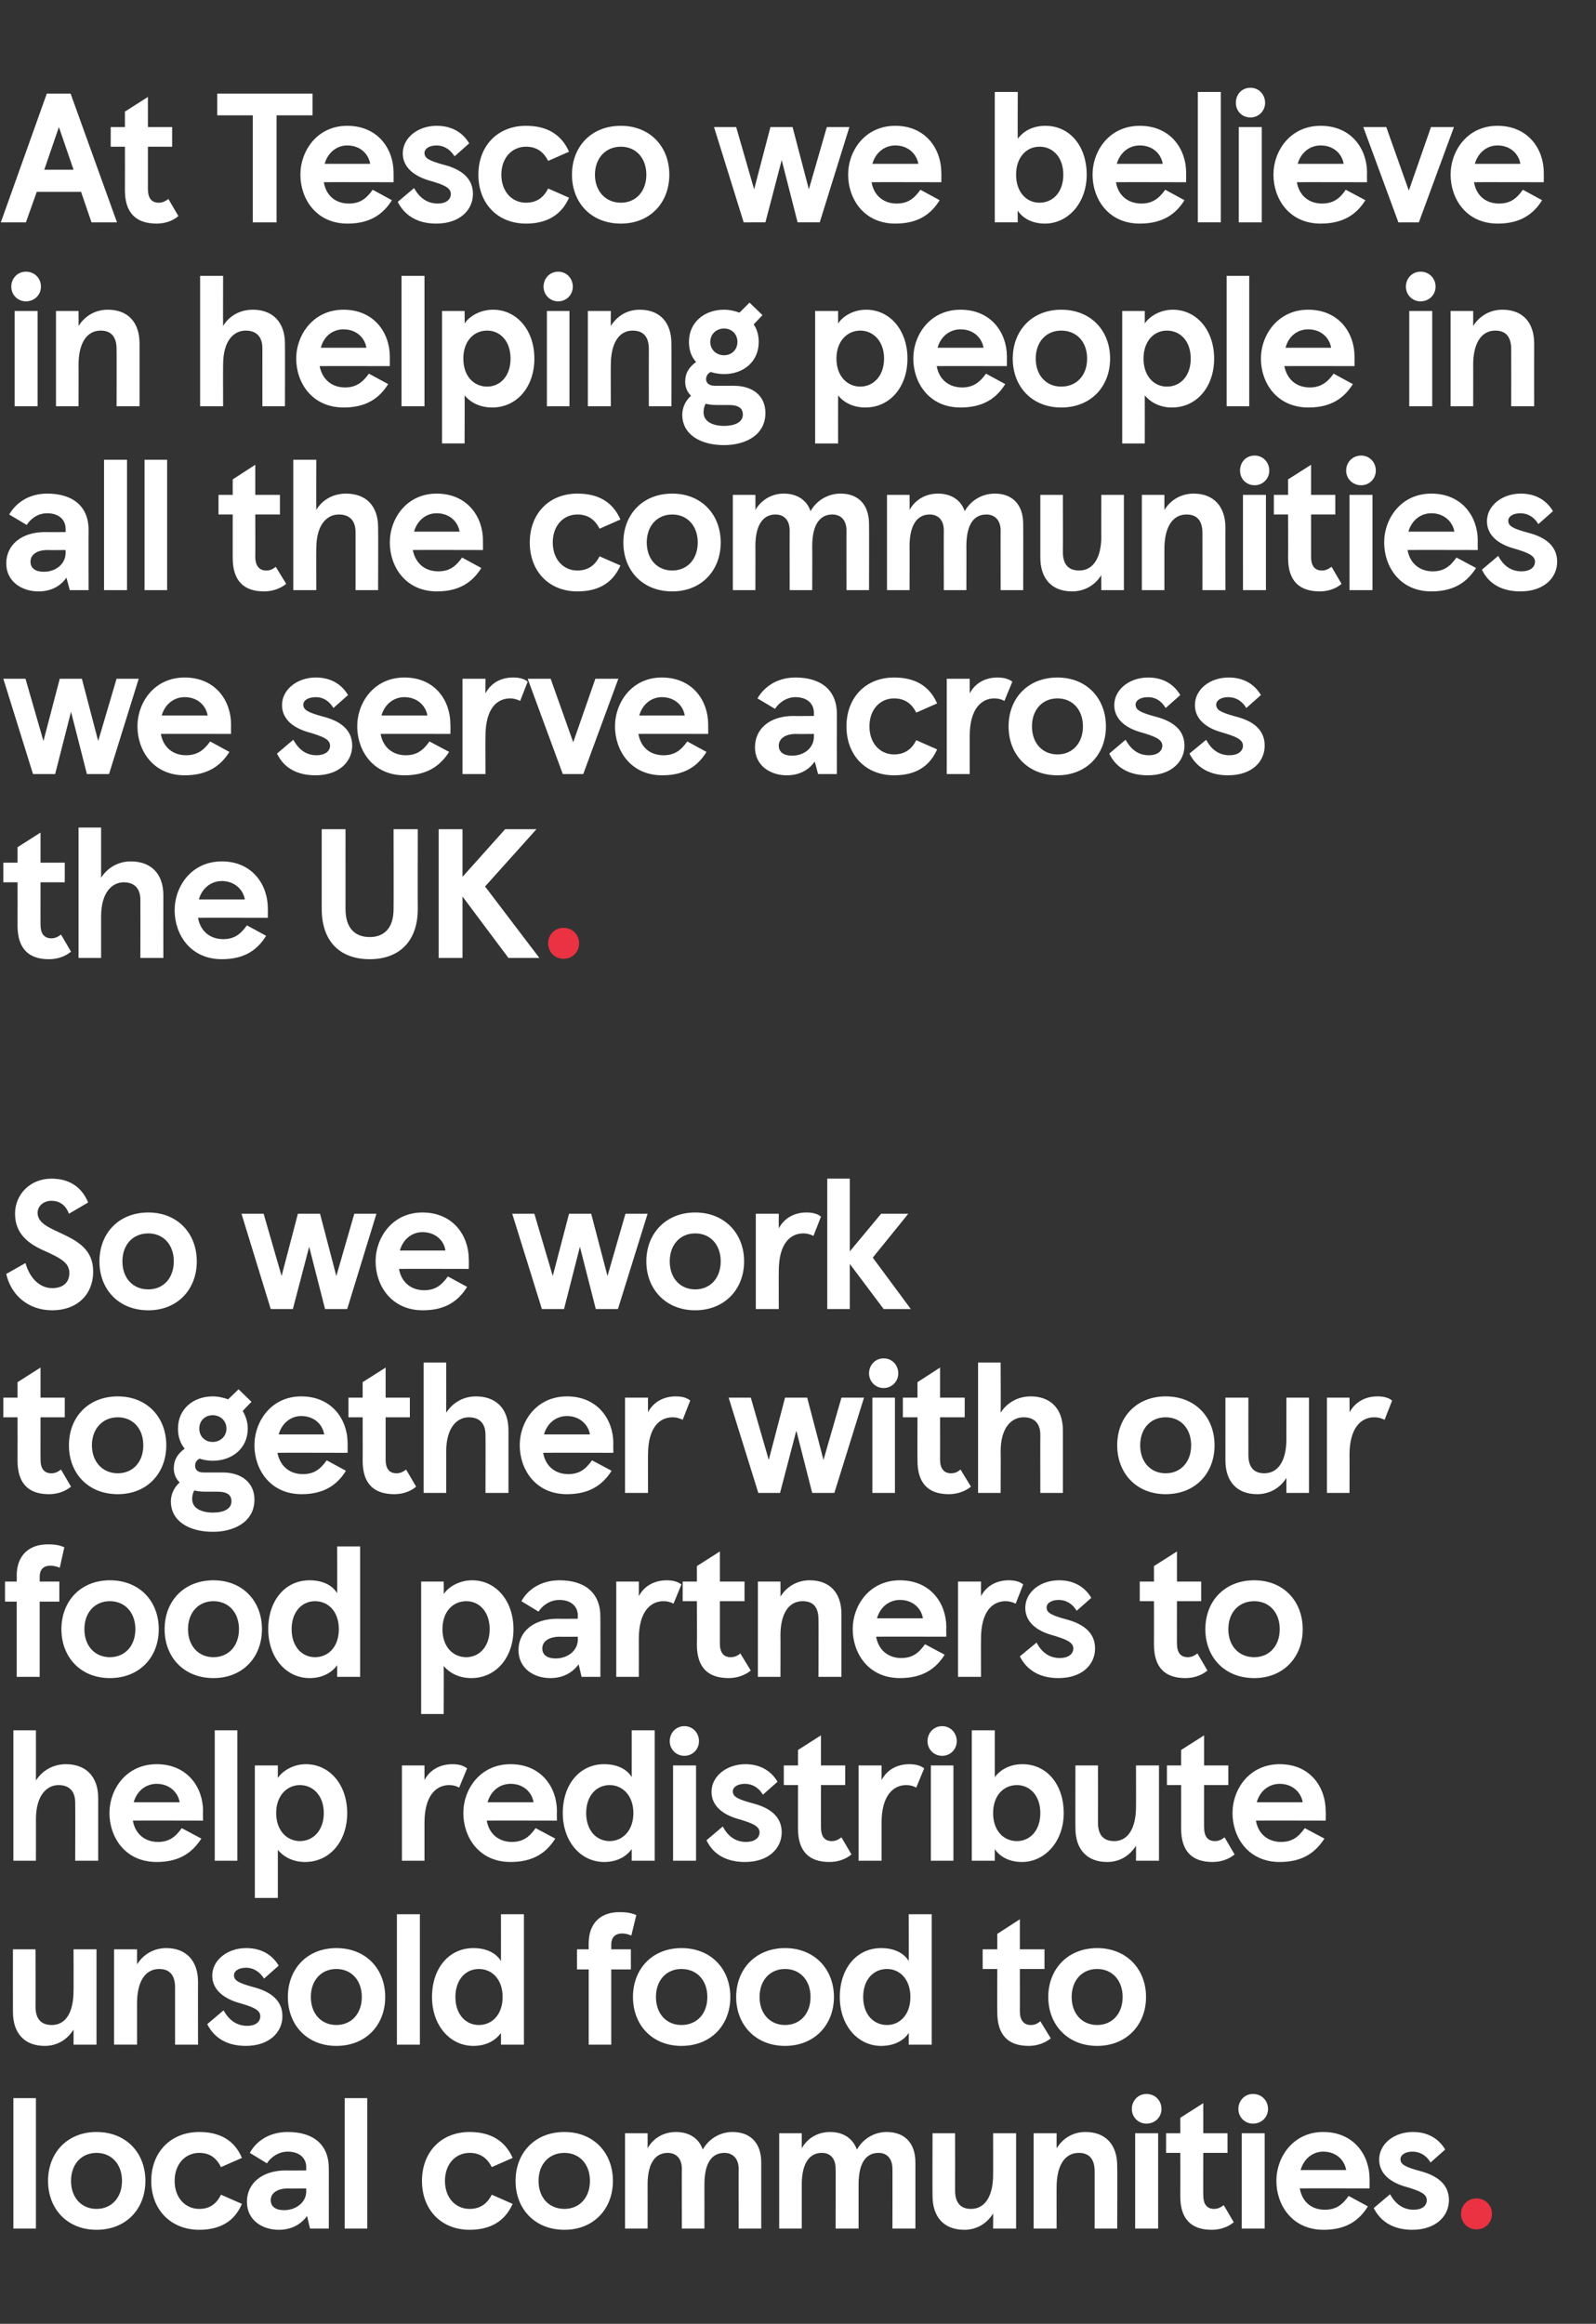
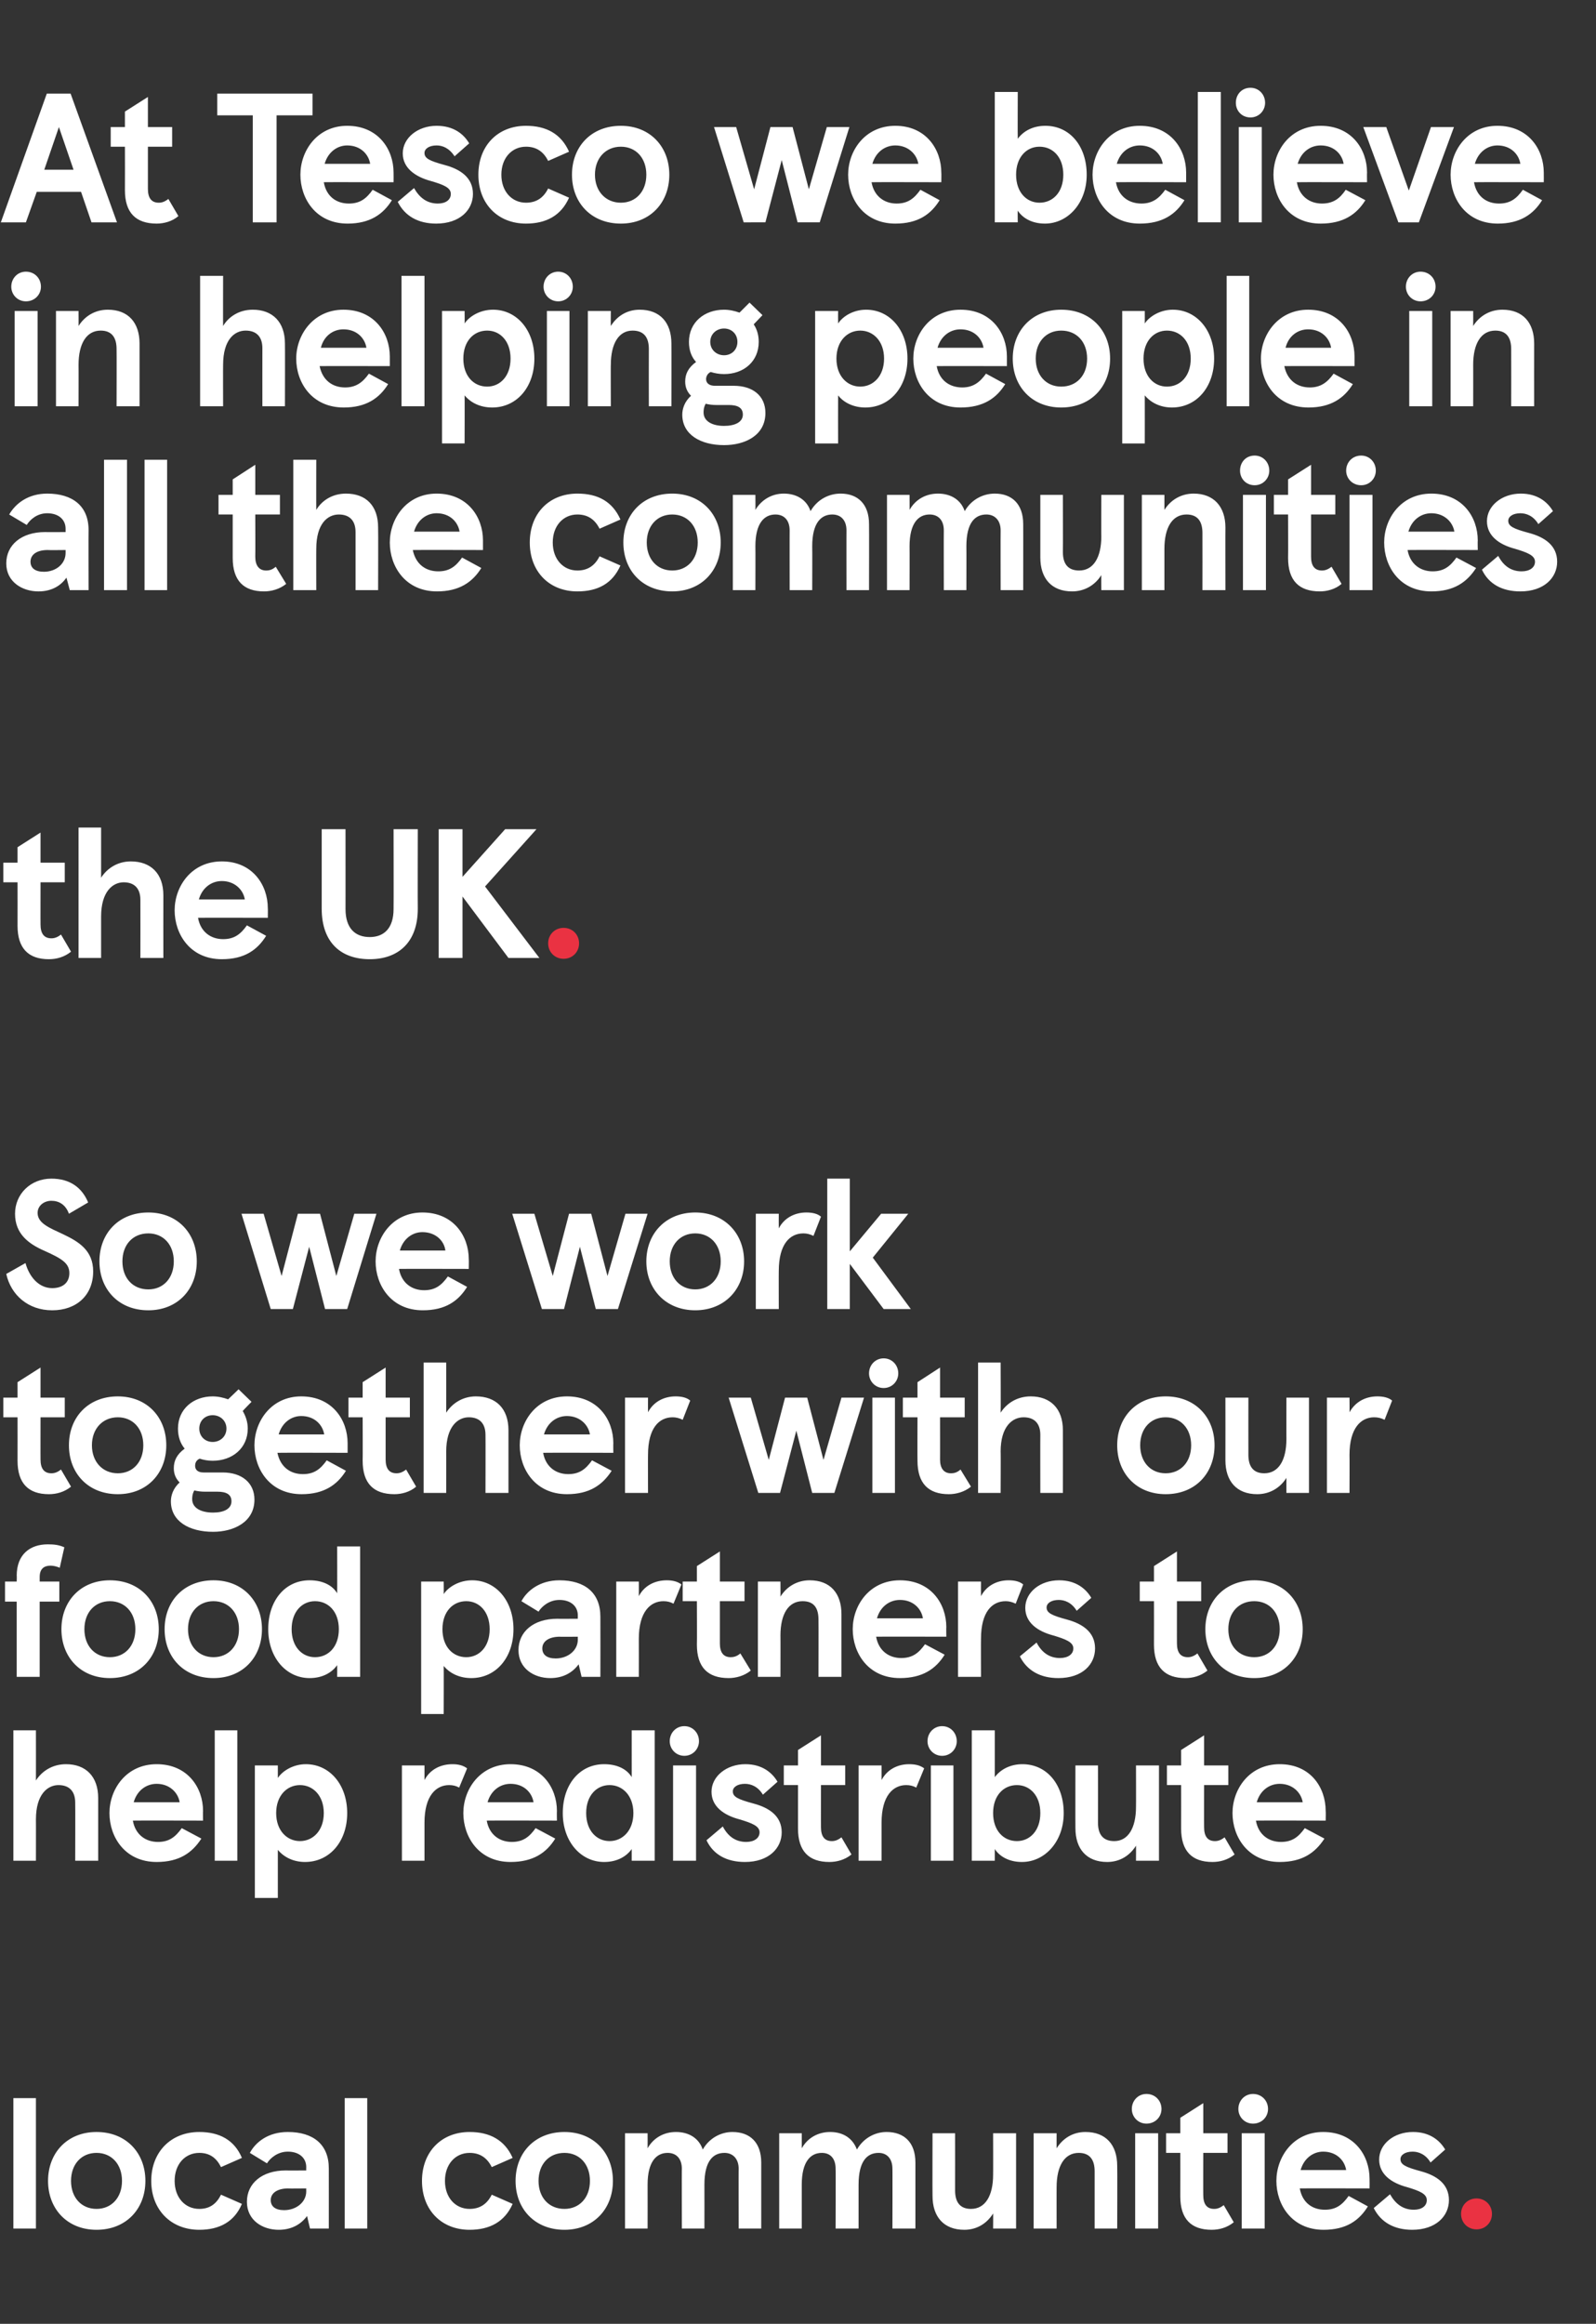
<svg xmlns="http://www.w3.org/2000/svg" version="1.1" width="382px" height="556px" viewBox="0 -22 382 556" style="top:-22px">
  <rect x="0" y="-22" width="382" height="556" fill="#333333" stroke="none" />
  <desc>At Tesco we believe in helping people in all the communities we serve across the UK. So we work together with our foo...</desc>
  <defs />
  <g id="Polygon232689">
-     <path d="m353.4 504c2.1 0 3.7 1.6 3.7 3.7c0 2.1-1.6 3.7-3.7 3.7c-2.1 0-3.7-1.6-3.7-3.7c0-2.1 1.6-3.7 3.7-3.7z" stroke="none" fill="#ea3242" />
+     <path d="m353.4 504c2.1 0 3.7 1.6 3.7 3.7c0 2.1-1.6 3.7-3.7 3.7c-2.1 0-3.7-1.6-3.7-3.7c0-2.1 1.6-3.7 3.7-3.7" stroke="none" fill="#ea3242" />
  </g>
  <g id="Polygon232688">
    <path d="m8.6 511.2H3.2V480h5.4v31.2zm14.5-23.1c7.1 0 11.7 5 11.7 11.7c0 6.7-4.6 11.7-11.7 11.7c-7 0-11.6-5-11.6-11.7c0-6.7 4.6-11.7 11.6-11.7zm0 18.4c3.6 0 6.1-2.7 6.1-6.7c0-4-2.5-6.7-6.1-6.7c-3.6 0-6.1 2.7-6.1 6.7c0 4 2.5 6.7 6.1 6.7zm13.1-6.7c0-6.9 4.7-11.7 11.5-11.7c4.8 0 8.4 1.9 10.2 6.2l-5 2.2c-1.1-2.2-2.7-3.4-5.2-3.4c-3.4 0-5.9 2.7-5.9 6.7c0 4 2.5 6.7 5.9 6.7c2.5 0 4.1-1.2 5.2-3.4l5 2.2c-1.8 4.3-5.4 6.2-10.2 6.2c-6.8 0-11.5-4.8-11.5-11.7zm22.9 5c0-4.4 3.6-7.5 9.3-7.5c-.02.04 4.9 0 4.9 0c0 0-.03-.76 0-.8c0-2.2-1.7-3.7-4.4-3.7c-2.4 0-4.2 1.5-5 2.8l-4.1-2.5c1.4-2.6 4.4-5 9.1-5c6.1 0 9.8 3 9.8 8.7c.02.01 0 14.4 0 14.4h-4.5s-.71-2.95-.7-3c-1.4 1.9-3.6 3.3-6.8 3.3c-3.9 0-7.6-2.3-7.6-6.7zm14.2-2.5c-.03-.04 0-.7 0-.7c0 0-4.34.05-4.3 0c-2.6 0-4.2 1.1-4.2 2.8c0 1.5 1.1 2.4 3.2 2.4c2.9 0 5.3-1.9 5.3-4.5zm14.6 8.9h-5.4V480h5.4v31.2zm13.1-11.4c0-6.9 4.6-11.7 11.4-11.7c4.8 0 8.4 1.9 10.3 6.2l-5 2.2c-1.1-2.2-2.8-3.4-5.3-3.4c-3.4 0-5.9 2.7-5.9 6.7c0 4 2.5 6.7 5.9 6.7c2.5 0 4.2-1.2 5.3-3.4l5 2.2c-1.9 4.3-5.5 6.2-10.3 6.2c-6.8 0-11.4-4.8-11.4-11.7zm34.1-11.7c7 0 11.6 5 11.6 11.7c0 6.7-4.6 11.7-11.6 11.7c-7.1 0-11.7-5-11.7-11.7c0-6.7 4.6-11.7 11.7-11.7zm0 18.4c3.6 0 6.1-2.7 6.1-6.7c0-4-2.5-6.7-6.1-6.7c-3.7 0-6.2 2.7-6.2 6.7c0 4 2.5 6.7 6.2 6.7zm14.5-18.1h5.4s.02 3.61 0 3.6c1.4-2.5 3.9-3.9 6.8-3.9c3.1 0 5.5 1.5 6.4 4.2c1.6-2.8 4.4-4.2 7.1-4.2c4.2 0 6.9 2.5 6.9 7.3v15.8h-5.4s-.04-14.35 0-14.3c0-2.4-1.4-3.8-3.4-3.8c-2.7 0-4.8 1.9-4.8 7.6c.02-.02 0 10.5 0 10.5h-5.4s-.04-14.35 0-14.3c0-2.4-1.3-3.8-3.4-3.8c-2.7 0-4.8 2.1-4.8 7.6c.02-.02 0 10.5 0 10.5h-5.4v-22.8zm36.9 0h5.4s.01 3.61 0 3.6c1.4-2.5 3.9-3.9 6.8-3.9c3.1 0 5.4 1.5 6.4 4.2c1.6-2.8 4.4-4.2 7.1-4.2c4.2 0 6.9 2.5 6.9 7.3v15.8h-5.5s.04-14.35 0-14.3c0-2.4-1.3-3.8-3.3-3.8c-2.7 0-4.8 1.9-4.8 7.6v10.5H200s.05-14.35 0-14.3c0-2.4-1.2-3.8-3.3-3.8c-2.7 0-4.8 2.1-4.8 7.6v10.5h-5.4v-22.8zm56.7 22.8h-5.5s.03-3.61 0-3.6c-1.5 2.4-3.9 3.9-6.9 3.9c-4.9 0-7.6-3.1-7.6-8.1c-.04.01 0-15 0-15h5.4s.02 13.69 0 13.7c0 2.8 1.2 4.4 3.8 4.4c3.4 0 5.3-3.1 5.3-8.2c.03.05 0-9.9 0-9.9h5.5v22.8zm4.2-22.8h5.5s-.02 3.61 0 3.6c1.5-2.4 3.9-3.9 6.9-3.9c4.9 0 7.6 3.1 7.6 8.1c.05-.01 0 15 0 15H262v-13.7c0-2.8-1.2-4.4-3.8-4.4c-3.4 0-5.3 3.1-5.3 8.2c-.02-.05 0 9.9 0 9.9h-5.5v-22.8zm27-9.4c2.1 0 3.6 1.6 3.6 3.6c0 1.9-1.5 3.5-3.6 3.5c-2 0-3.5-1.6-3.5-3.5c0-2 1.5-3.6 3.5-3.6zm2.8 32.2h-5.5v-22.8h5.5v22.8zm5.3-7.7c.02 0 0-10.4 0-10.4h-3.4v-4.7h3.4v-3.7l5.5-3.5v7.2h5.8v4.7H288s-.03 10.13 0 10.1c0 2.1.8 3.3 2.6 3.3c.7 0 1.4-.2 2.3-.9l2.4 4.1c-1.6 1.3-3.5 1.8-5.3 1.8c-4.9 0-7.5-2.6-7.5-8zm17.4-24.5c2.1 0 3.6 1.6 3.6 3.6c0 1.9-1.5 3.5-3.6 3.5c-2 0-3.5-1.6-3.5-3.5c0-2 1.5-3.6 3.5-3.6zm2.8 32.2h-5.5v-22.8h5.5v22.8zm25.1-9.6s-16.73-.04-16.7 0c.6 3.4 3 5.1 6 5.1c2.7 0 4.2-1.2 5.7-3.3l4.6 2.5c-2.1 3.4-5.2 5.6-10.6 5.6c-7.6 0-11.3-6-11.3-11.7c0-5.7 4-11.7 11.2-11.7c7.4 0 11.1 5.6 11.1 11.2c.03.02 0 2.3 0 2.3zm-5.6-4.4c-.4-2.4-2.4-4.4-5.5-4.4c-2.4 0-4.6 1.6-5.4 4.4h10.9zm6.6 9.1l3.9-3.3c1.3 2.3 3.1 3.7 5.7 3.7c1.9 0 3.1-.9 3.1-2.3c0-1.5-1.7-2.2-4.7-3.1c-3.8-1-6.7-3.1-6.7-6.6c0-3.7 3.5-6.6 8.1-6.6c4 0 6.4 2 7.7 4.2l-3.5 3.1c-1.2-2-2.9-2.6-4.3-2.6c-1.8 0-2.9.8-2.9 1.8c0 1.3 1.2 1.9 4.9 2.9c3.7 1 6.7 3 6.7 6.9c0 3.8-3.1 7.1-8.8 7.1c-4.3 0-7.5-1.8-9.2-5.2z" stroke="none" fill="#ffffff" />
  </g>
  <g id="Polygon232687">
-     <path d="m23.1 467.2h-5.5s.04-3.61 0-3.6c-1.5 2.4-3.9 3.9-6.9 3.9c-4.9 0-7.6-3.1-7.6-8.1c-.02.01 0-15 0-15h5.4s.04 13.69 0 13.7c0 2.8 1.2 4.4 3.9 4.4c3.4 0 5.2-3.1 5.2-8.2c.04.05 0-9.9 0-9.9h5.5v22.8zm4.2-22.8h5.5v3.6c1.5-2.4 4-3.9 7-3.9c4.8 0 7.6 3.1 7.6 8.1c-.03-.01 0 15 0 15h-5.5v-13.7c0-2.8-1.2-4.4-3.8-4.4c-3.4 0-5.3 3.1-5.3 8.2v9.9h-5.5v-22.8zm22.3 17.9l3.9-3.3c1.3 2.3 3.1 3.7 5.7 3.7c1.9 0 3.1-.9 3.1-2.3c0-1.5-1.7-2.2-4.8-3.1c-3.7-1-6.7-3.1-6.7-6.6c0-3.7 3.6-6.6 8.1-6.6c4.1 0 6.5 2 7.8 4.2l-3.5 3.1c-1.3-2-2.9-2.6-4.3-2.6c-1.8 0-2.9.8-2.9 1.8c0 1.3 1.2 1.9 4.9 2.9c3.7 1 6.7 3 6.7 6.9c0 3.8-3.1 7.1-8.8 7.1c-4.3 0-7.5-1.8-9.2-5.2zm30.9-18.2c7.1 0 11.7 5 11.7 11.7c0 6.7-4.6 11.7-11.7 11.7c-7 0-11.6-5-11.6-11.7c0-6.7 4.6-11.7 11.6-11.7zm0 18.4c3.6 0 6.1-2.7 6.1-6.7c0-4-2.5-6.7-6.1-6.7c-3.6 0-6.1 2.7-6.1 6.7c0 4 2.5 6.7 6.1 6.7zm20 4.7H95V436h5.5v31.2zm2.9-11.4c0-6.8 4-11.7 9.9-11.7c3 0 5.4 1.1 6.6 3.1c.02.02 0-11.2 0-11.2h5.5v31.2h-5.5s.02-2.78 0-2.8c-1.2 1.7-3.4 3.1-6.6 3.1c-5.6 0-9.9-4.9-9.9-11.7zm16.9 0c0-4.2-2.5-6.7-5.7-6.7c-3.1 0-5.6 2.5-5.6 6.7c0 4.2 2.5 6.7 5.6 6.7c3.2 0 5.7-2.5 5.7-6.7zm20.6-11.4s-.03-1.45 0-1.4c0-5.1 3.1-7.5 7.3-7.5c1.5 0 2.7.1 4.1.7l-1.2 4.9c-.7-.3-1.4-.5-2.2-.5c-1.4 0-2.6.7-2.6 2.7c.02 0 0 1.1 0 1.1h4.7v4.8h-4.7v18h-5.4v-18h-2.8v-4.8h2.8zm22.2-.3c7.1 0 11.7 5 11.7 11.7c0 6.7-4.6 11.7-11.7 11.7c-7 0-11.6-5-11.6-11.7c0-6.7 4.6-11.7 11.6-11.7zm0 18.4c3.7 0 6.2-2.7 6.2-6.7c0-4-2.5-6.7-6.2-6.7c-3.6 0-6.1 2.7-6.1 6.7c0 4 2.5 6.7 6.1 6.7zm24.8-18.4c7 0 11.7 5 11.7 11.7c0 6.7-4.7 11.7-11.7 11.7c-7 0-11.7-5-11.7-11.7c0-6.7 4.7-11.7 11.7-11.7zm0 18.4c3.6 0 6.1-2.7 6.1-6.7c0-4-2.5-6.7-6.1-6.7c-3.6 0-6.1 2.7-6.1 6.7c0 4 2.5 6.7 6.1 6.7zm13.1-6.7c0-6.8 4-11.7 9.9-11.7c3 0 5.4 1.1 6.6 3.1c.04.02 0-11.2 0-11.2h5.5v31.2h-5.5s.04-2.78 0-2.8c-1.1 1.7-3.3 3.1-6.6 3.1c-5.6 0-9.9-4.9-9.9-11.7zm16.9 0c0-4.2-2.5-6.7-5.6-6.7c-3.2 0-5.7 2.5-5.7 6.7c0 4.2 2.5 6.7 5.7 6.7c3.1 0 5.6-2.5 5.6-6.7zm20.8 3.7c-.04 0 0-10.4 0-10.4h-3.5v-4.7h3.5v-3.7l5.4-3.5v7.2h5.9v4.7h-5.9s.02 10.13 0 10.1c0 2.1.9 3.3 2.6 3.3c.8 0 1.5-.2 2.3-.9l2.5 4.1c-1.6 1.3-3.6 1.8-5.3 1.8c-4.9 0-7.5-2.6-7.5-8zm23.9-15.4c7 0 11.7 5 11.7 11.7c0 6.7-4.7 11.7-11.7 11.7c-7 0-11.7-5-11.7-11.7c0-6.7 4.7-11.7 11.7-11.7zm0 18.4c3.6 0 6.1-2.7 6.1-6.7c0-4-2.5-6.7-6.1-6.7c-3.6 0-6.1 2.7-6.1 6.7c0 4 2.5 6.7 6.1 6.7z" stroke="none" fill="#ffffff" />
-   </g>
+     </g>
  <g id="Polygon232686">
    <path d="m3.2 392h5.4s.02 12.01 0 12c1.4-2.2 3.9-3.9 7.2-3.9c4.7 0 7.7 2.9 7.7 8.1v15H18s.04-13.91 0-13.9c0-2.7-1.4-4.2-4-4.2c-2.6 0-5.4 2.2-5.4 8.2c.02-.05 0 9.9 0 9.9H3.2V392zm45.4 21.6s-16.81-.04-16.8 0c.6 3.4 3.1 5.1 6 5.1c2.7 0 4.2-1.2 5.7-3.3l4.7 2.5c-2.2 3.4-5.3 5.6-10.7 5.6c-7.6 0-11.3-6-11.3-11.7c0-5.7 4-11.7 11.3-11.7c7.4 0 11.1 5.6 11.1 11.2c-.04.02 0 2.3 0 2.3zm-5.6-4.4c-.4-2.4-2.5-4.4-5.5-4.4c-2.5 0-4.7 1.6-5.5 4.4h11zm13.8 14h-5.4V392h5.4v31.2zm4.2-22.8h5.5v3c1.1-1.7 3.7-3.3 6.7-3.3c5.7 0 9.9 4.9 9.9 11.7c0 6.8-4.2 11.7-10.1 11.7c-2.7 0-5-1.1-6.5-2.9v11.5H61v-31.7zm16.5 11.4c0-4.2-2.6-6.7-5.7-6.7c-3.1 0-5.7 2.5-5.7 6.7c0 4.2 2.6 6.7 5.7 6.7c3.1 0 5.7-2.5 5.7-6.7zm18.7-11.4h5.4v3.5c1.3-2.5 3.8-3.8 6.7-3.8c1.4 0 2.6.3 3.5 1l-1.9 4.6c-.7-.4-1.5-.6-2.4-.6c-3.1 0-5.9 2.5-5.9 9c.01-.01 0 9.1 0 9.1h-5.4v-22.8zm37.1 13.2s-16.8-.04-16.8 0c.6 3.4 3.1 5.1 6 5.1c2.7 0 4.2-1.2 5.7-3.3l4.7 2.5c-2.1 3.4-5.3 5.6-10.7 5.6c-7.6 0-11.3-6-11.3-11.7c0-5.7 4-11.7 11.3-11.7c7.4 0 11.1 5.6 11.1 11.2c-.04.02 0 2.3 0 2.3zm-5.6-4.4c-.4-2.4-2.4-4.4-5.5-4.4c-2.5 0-4.7 1.6-5.5 4.4h11zm7 2.6c0-6.8 4-11.7 9.9-11.7c3 0 5.4 1.1 6.6 3.1V392h5.5v31.2h-5.5v-2.8c-1.2 1.7-3.4 3.1-6.6 3.1c-5.6 0-9.9-4.9-9.9-11.7zm16.9 0c0-4.2-2.6-6.7-5.7-6.7c-3.1 0-5.6 2.5-5.6 6.7c0 4.2 2.5 6.7 5.6 6.7c3.1 0 5.7-2.5 5.7-6.7zm12.2-20.8c2 0 3.5 1.6 3.5 3.6c0 1.9-1.5 3.5-3.5 3.5c-2 0-3.5-1.6-3.5-3.5c0-2 1.5-3.6 3.5-3.6zm2.8 32.2h-5.5v-22.8h5.5v22.8zm2.5-4.9l3.9-3.3c1.2 2.3 3 3.7 5.6 3.7c1.9 0 3.2-.9 3.2-2.3c0-1.5-1.8-2.2-4.8-3.1c-3.8-1-6.7-3.1-6.7-6.6c0-3.7 3.6-6.6 8.1-6.6c4 0 6.4 2 7.7 4.2l-3.5 3.1c-1.2-2-2.9-2.6-4.3-2.6c-1.8 0-2.9.8-2.9 1.8c0 1.3 1.2 1.9 4.9 2.9c3.8 1 6.8 3 6.8 6.9c0 3.8-3.1 7.1-8.8 7.1c-4.4 0-7.6-1.8-9.2-5.2zm21.9-2.8v-10.4h-3.4v-4.7h3.4v-3.7l5.5-3.5v7.2h5.8v4.7h-5.8s-.03 10.13 0 10.1c0 2.1.8 3.3 2.6 3.3c.7 0 1.4-.2 2.3-.9l2.4 4.1c-1.6 1.3-3.5 1.8-5.3 1.8c-4.9 0-7.5-2.6-7.5-8zm14.5-15.1h5.5v3.5c1.3-2.5 3.8-3.8 6.6-3.8c1.5 0 2.7.3 3.6 1l-1.9 4.6c-.7-.4-1.5-.6-2.4-.6c-3.1 0-5.9 2.5-5.9 9v9.1h-5.5v-22.8zm20-9.4c2 0 3.5 1.6 3.5 3.6c0 1.9-1.5 3.5-3.5 3.5c-2 0-3.5-1.6-3.5-3.5c0-2 1.5-3.6 3.5-3.6zm2.7 32.2h-5.4v-22.8h5.4v22.8zm9.9-2.8v2.8h-5.5V392h5.5v11.2c1.4-1.9 3.8-3.1 6.6-3.1c5.9 0 9.9 4.9 9.9 11.7c0 6.8-4.5 11.7-10 11.7c-3.2 0-5.4-1.4-6.5-3.1zm10.9-8.6c0-4.2-2.5-6.7-5.6-6.7c-3.2 0-5.7 2.5-5.7 6.7c0 4.2 2.5 6.7 5.7 6.7c3.1 0 5.6-2.5 5.6-6.7zm28.4 11.4h-5.5s.03-3.61 0-3.6c-1.5 2.4-3.9 3.9-6.9 3.9c-4.9 0-7.6-3.1-7.6-8.1c-.03.01 0-15 0-15h5.4s.02 13.69 0 13.7c0 2.8 1.2 4.4 3.9 4.4c3.3 0 5.2-3.1 5.2-8.2c.03.05 0-9.9 0-9.9h5.5v22.8zm5.3-7.7c.02 0 0-10.4 0-10.4h-3.4v-4.7h3.4v-3.7l5.5-3.5v7.2h5.8v4.7h-5.8s-.02 10.13 0 10.1c0 2.1.8 3.3 2.6 3.3c.7 0 1.4-.2 2.3-.9l2.4 4.1c-1.6 1.3-3.5 1.8-5.3 1.8c-4.9 0-7.5-2.6-7.5-8zm34.6-1.9s-16.72-.04-16.7 0c.6 3.4 3.1 5.1 6 5.1c2.7 0 4.2-1.2 5.7-3.3l4.7 2.5c-2.2 3.4-5.3 5.6-10.7 5.6c-7.6 0-11.3-6-11.3-11.7c0-5.7 4-11.7 11.3-11.7c7.4 0 11 5.6 11 11.2c.05.02 0 2.3 0 2.3zm-5.5-4.4c-.4-2.4-2.5-4.4-5.5-4.4c-2.5 0-4.7 1.6-5.5 4.4h11z" stroke="none" fill="#ffffff" />
  </g>
  <g id="Polygon232685">
    <path d="m4 356.4s.05-1.45 0-1.4c0-5.1 3.2-7.5 7.4-7.5c1.5 0 2.6.1 4 .7l-1.1 4.9c-.7-.3-1.5-.5-2.2-.5c-1.5 0-2.6.7-2.6 2.7v1.1h4.7v4.8H9.5v18H4v-18H1.2v-4.8h2.8zm22.3-.3c7.1 0 11.7 5 11.7 11.7c0 6.7-4.6 11.7-11.7 11.7c-7 0-11.6-5-11.6-11.7c0-6.7 4.6-11.7 11.6-11.7zm0 18.4c3.6 0 6.1-2.7 6.1-6.7c0-4-2.5-6.7-6.1-6.7c-3.6 0-6.1 2.7-6.1 6.7c0 4 2.5 6.7 6.1 6.7zm24.8-18.4c7 0 11.6 5 11.6 11.7c0 6.7-4.6 11.7-11.6 11.7c-7.1 0-11.7-5-11.7-11.7c0-6.7 4.6-11.7 11.7-11.7zm0 18.4c3.6 0 6.1-2.7 6.1-6.7c0-4-2.5-6.7-6.1-6.7c-3.6 0-6.1 2.7-6.1 6.7c0 4 2.5 6.7 6.1 6.7zm13.1-6.7c0-6.8 4-11.7 9.9-11.7c3 0 5.4 1.1 6.6 3.1c.03.02 0-11.2 0-11.2h5.5v31.2h-5.5s.03-2.78 0-2.8c-1.2 1.7-3.4 3.1-6.6 3.1c-5.6 0-9.9-4.9-9.9-11.7zm16.9 0c0-4.2-2.5-6.7-5.7-6.7c-3.1 0-5.6 2.5-5.6 6.7c0 4.2 2.5 6.7 5.6 6.7c3.2 0 5.7-2.5 5.7-6.7zm19.7-11.4h5.4s.04 2.95 0 3c1.1-1.7 3.7-3.3 6.8-3.3c5.7 0 9.9 4.9 9.9 11.7c0 6.8-4.2 11.7-10.1 11.7c-2.8 0-5.1-1.1-6.6-2.9c.04 0 0 11.5 0 11.5h-5.4v-31.7zm16.4 11.4c0-4.2-2.5-6.7-5.6-6.7c-3.2 0-5.7 2.5-5.7 6.7c0 4.2 2.5 6.7 5.7 6.7c3.1 0 5.6-2.5 5.6-6.7zm6.9 5c0-4.4 3.6-7.5 9.3-7.5c-.01.04 4.9 0 4.9 0c0 0-.02-.76 0-.8c0-2.2-1.7-3.7-4.4-3.7c-2.4 0-4.2 1.5-5 2.8l-4.1-2.5c1.4-2.6 4.5-5 9.1-5c6.1 0 9.8 3 9.8 8.7c.03.01 0 14.4 0 14.4h-4.5s-.7-2.95-.7-3c-1.4 1.9-3.6 3.3-6.8 3.3c-3.9 0-7.6-2.3-7.6-6.7zm14.2-2.5c-.02-.04 0-.7 0-.7c0 0-4.34.05-4.3 0c-2.6 0-4.2 1.1-4.2 2.8c0 1.5 1.1 2.4 3.2 2.4c2.9 0 5.3-1.9 5.3-4.5zm9.2-13.9h5.4s.02 3.48 0 3.5c1.3-2.5 3.8-3.8 6.7-3.8c1.4 0 2.6.3 3.5 1l-1.9 4.6c-.7-.4-1.5-.6-2.4-.6c-3.1 0-5.9 2.5-5.9 9c.02-.01 0 9.1 0 9.1h-5.4v-22.8zm19.3 15.1c.05 0 0-10.4 0-10.4h-3.4v-4.7h3.4v-3.7l5.5-3.5v7.2h5.9v4.7h-5.9v10.1c0 2.1.8 3.3 2.6 3.3c.7 0 1.5-.2 2.3-.9l2.5 4.1c-1.6 1.3-3.6 1.8-5.3 1.8c-5 0-7.6-2.6-7.6-8zm14.6-15.1h5.4s.03 3.61 0 3.6c1.5-2.4 4-3.9 7-3.9c4.9 0 7.6 3.1 7.6 8.1v15h-5.5s.04-13.69 0-13.7c0-2.8-1.1-4.4-3.8-4.4c-3.4 0-5.3 3.1-5.3 8.2c.03-.05 0 9.9 0 9.9h-5.4v-22.8zm45.1 13.2s-16.81-.04-16.8 0c.6 3.4 3.1 5.1 6 5.1c2.7 0 4.2-1.2 5.7-3.3l4.7 2.5c-2.1 3.4-5.3 5.6-10.7 5.6c-7.6 0-11.3-6-11.3-11.7c0-5.7 4-11.7 11.3-11.7c7.4 0 11.1 5.6 11.1 11.2c-.04.02 0 2.3 0 2.3zm-5.6-4.4c-.4-2.4-2.4-4.4-5.5-4.4c-2.5 0-4.7 1.6-5.5 4.4h11zm8.4-8.8h5.5s-.03 3.48 0 3.5c1.3-2.5 3.8-3.8 6.6-3.8c1.5 0 2.7.3 3.5 1l-1.8 4.6c-.8-.4-1.6-.6-2.4-.6c-3.2 0-5.9 2.5-5.9 9c-.03-.01 0 9.1 0 9.1h-5.5v-22.8zm14.8 17.9l4-3.3c1.2 2.3 3 3.7 5.6 3.7c1.9 0 3.2-.9 3.2-2.3c0-1.5-1.8-2.2-4.8-3.1c-3.8-1-6.7-3.1-6.7-6.6c0-3.7 3.5-6.6 8.1-6.6c4 0 6.4 2 7.7 4.2l-3.5 3.1c-1.2-2-2.9-2.6-4.3-2.6c-1.8 0-2.9.8-2.9 1.8c0 1.3 1.2 1.9 4.9 2.9c3.7 1 6.7 3 6.7 6.9c0 3.8-3 7.1-8.8 7.1c-4.3 0-7.5-1.8-9.2-5.2zm32.1-2.8c.02 0 0-10.4 0-10.4h-3.4v-4.7h3.4v-3.7l5.5-3.5v7.2h5.8v4.7h-5.8s-.02 10.13 0 10.1c0 2.1.8 3.3 2.6 3.3c.7 0 1.4-.2 2.3-.9l2.4 4.1c-1.6 1.3-3.5 1.8-5.3 1.8c-4.9 0-7.5-2.6-7.5-8zm24-15.4c7 0 11.6 5 11.6 11.7c0 6.7-4.6 11.7-11.6 11.7c-7.1 0-11.7-5-11.7-11.7c0-6.7 4.6-11.7 11.7-11.7zm0 18.4c3.6 0 6.1-2.7 6.1-6.7c0-4-2.5-6.7-6.1-6.7c-3.7 0-6.2 2.7-6.2 6.7c0 4 2.5 6.7 6.2 6.7z" stroke="none" fill="#ffffff" />
  </g>
  <g id="Polygon232684">
    <path d="m4.2 327.5c.02 0 0-10.4 0-10.4H.8v-4.7h3.4v-3.7l5.5-3.5v7.2h5.8v4.7H9.7s-.02 10.13 0 10.1c0 2.1.8 3.3 2.6 3.3c.7 0 1.4-.2 2.3-.9l2.4 4.1c-1.6 1.3-3.5 1.8-5.3 1.8c-4.9 0-7.5-2.6-7.5-8zm24-15.4c7 0 11.6 5 11.6 11.7c0 6.7-4.6 11.7-11.6 11.7c-7.1 0-11.7-5-11.7-11.7c0-6.7 4.6-11.7 11.7-11.7zm0 18.4c3.6 0 6.1-2.7 6.1-6.7c0-4-2.5-6.7-6.1-6.7c-3.6 0-6.2 2.7-6.2 6.7c0 4 2.6 6.7 6.2 6.7zm32.7 6.3c0 5.4-5 7.7-9.9 7.7c-5.7 0-10.1-2.5-10.1-7.3c0-1.3.5-3.1 2.1-4.5c-.9-.9-1.4-2-1.4-3.4c0-1.8.7-3.3 2.6-4.7c-1-1.2-1.6-2.8-1.6-4.8c0-4.7 3.7-7.7 8.3-7.7c1.3 0 2.6.3 3.7.7c.03 0 2.5-2.4 2.5-2.4l3.1 3s-2.14 2.17-2.1 2.2c.7 1.2 1.2 2.6 1.2 4.2c0 4.7-3.7 7.7-8.4 7.7c-1.1 0-2.2-.2-3.1-.5c-1 .4-1.1 1.3-1.1 1.7c0 1 .7 1.6 2 1.6h4.6c4.6 0 7.6 2.5 7.6 6.5zm-13.2-17c0 1.9 1.4 3.2 3.2 3.2c1.8 0 3.3-1.3 3.3-3.2c0-1.9-1.5-3.2-3.3-3.2c-1.8 0-3.2 1.3-3.2 3.2zm7.7 17.4c0-1.7-1.3-2.3-3.4-2.3h-3c-.8 0-1.7-.1-2.5-.3c-.5.9-.5 1.7-.5 2.1c0 2.1 2.1 3.2 5 3.2c2.6 0 4.4-.9 4.4-2.7zm27.8-11.6s-16.76-.04-16.8 0c.7 3.4 3.1 5.1 6.1 5.1c2.7 0 4.2-1.2 5.7-3.3l4.6 2.5c-2.1 3.4-5.3 5.6-10.6 5.6c-7.6 0-11.3-6-11.3-11.7c0-5.7 4-11.7 11.2-11.7c7.4 0 11.1 5.6 11.1 11.2v2.3zm-5.6-4.4c-.4-2.4-2.4-4.4-5.5-4.4c-2.4 0-4.6 1.6-5.4 4.4h10.9zm9.2 6.3c.04 0 0-10.4 0-10.4h-3.4v-4.7h3.4v-3.7l5.5-3.5v7.2h5.8v4.7h-5.8v10.1c0 2.1.8 3.3 2.6 3.3c.7 0 1.4-.2 2.3-.9l2.4 4.1c-1.5 1.3-3.5 1.8-5.2 1.8c-5 0-7.6-2.6-7.6-8zm14.6-23.5h5.4s.02 12.01 0 12c1.4-2.2 3.9-3.9 7.1-3.9c4.8 0 7.8 2.9 7.8 8.1v15h-5.5s.04-13.91 0-13.9c0-2.7-1.4-4.2-4-4.2c-2.6 0-5.4 2.2-5.4 8.2c.02-.05 0 9.9 0 9.9h-5.4V304zm45.4 21.6s-16.81-.04-16.8 0c.6 3.4 3.1 5.1 6 5.1c2.7 0 4.2-1.2 5.7-3.3l4.7 2.5c-2.2 3.4-5.3 5.6-10.7 5.6c-7.6 0-11.3-6-11.3-11.7c0-5.7 4-11.7 11.3-11.7c7.4 0 11.1 5.6 11.1 11.2c-.04.02 0 2.3 0 2.3zm-5.6-4.4c-.4-2.4-2.5-4.4-5.5-4.4c-2.5 0-4.7 1.6-5.5 4.4h11zm8.4-8.8h5.5s-.03 3.48 0 3.5c1.3-2.5 3.8-3.8 6.6-3.8c1.5 0 2.7.3 3.5 1l-1.8 4.6c-.8-.4-1.6-.6-2.4-.6c-3.2 0-5.9 2.5-5.9 9c-.03-.01 0 9.1 0 9.1h-5.5v-22.8zm50.1 22.8h-5.3l-3.8-14.9l-3.9 14.9h-5.2l-7.1-22.8h5.3l4.3 14.9l3.9-14.9h5.3l3.9 14.9l4.3-14.9h5.4l-7.1 22.8zm11.8-32.2c2 0 3.5 1.6 3.5 3.6c0 1.9-1.5 3.5-3.5 3.5c-2 0-3.5-1.6-3.5-3.5c0-2 1.5-3.6 3.5-3.6zm2.7 32.2h-5.4v-22.8h5.4v22.8zm5.4-7.7c-.04 0 0-10.4 0-10.4h-3.5v-4.7h3.5v-3.7l5.4-3.5v7.2h5.9v4.7H225s.02 10.13 0 10.1c0 2.1.9 3.3 2.6 3.3c.8 0 1.5-.2 2.3-.9l2.5 4.1c-1.6 1.3-3.6 1.8-5.3 1.8c-4.9 0-7.5-2.6-7.5-8zm14.5-23.5h5.4s.05 12.01 0 12c1.4-2.2 3.9-3.9 7.2-3.9c4.7 0 7.7 2.9 7.7 8.1c.02-.01 0 15 0 15H249s-.03-13.91 0-13.9c0-2.7-1.4-4.2-4-4.2c-2.7 0-5.5 2.2-5.5 8.2c.05-.05 0 9.9 0 9.9h-5.4V304zm44.9 8.1c7.1 0 11.7 5 11.7 11.7c0 6.7-4.6 11.7-11.7 11.7c-7 0-11.6-5-11.6-11.7c0-6.7 4.6-11.7 11.6-11.7zm0 18.4c3.6 0 6.1-2.7 6.1-6.7c0-4-2.5-6.7-6.1-6.7c-3.6 0-6.1 2.7-6.1 6.7c0 4 2.5 6.7 6.1 6.7zm34.3 4.7h-5.4s-.02-3.61 0-3.6c-1.5 2.4-4 3.9-7 3.9c-4.9 0-7.6-3.1-7.6-8.1c.02.01 0-15 0-15h5.5s-.02 13.69 0 13.7c0 2.8 1.2 4.4 3.8 4.4c3.4 0 5.3-3.1 5.3-8.2c-.02.05 0-9.9 0-9.9h5.4v22.8zm4.3-22.8h5.4s.04 3.48 0 3.5c1.4-2.5 3.8-3.8 6.7-3.8c1.4 0 2.7.3 3.5 1l-1.8 4.6c-.8-.4-1.6-.6-2.5-.6c-3.1 0-5.9 2.5-5.9 9c.04-.01 0 9.1 0 9.1h-5.4v-22.8z" stroke="none" fill="#ffffff" />
  </g>
  <g id="Polygon232683">
    <path d="m1.5 282.8l4.6-2.6c.9 3.3 3.2 6 6.4 6c2.5 0 4.1-1.3 4.1-3.6c0-2.4-1.9-3.5-5.9-5.3c-3.9-1.7-7.1-4.1-7.1-8.9c0-4.7 3.7-8.4 8.7-8.4c4.4 0 7.3 2.1 8.8 5.7l-4.6 2.7c-.8-2.2-2.4-3.1-4.2-3.1c-1.8 0-3.3 1.2-3.3 2.9c0 2.5 2.9 3.6 6.1 5.1c3.8 1.8 7.2 3.9 7.2 8.9c0 5.7-4 9.3-9.8 9.3c-5.8 0-9.9-3.7-11-8.7zm34-14.7c7 0 11.6 5 11.6 11.7c0 6.7-4.6 11.7-11.6 11.7c-7.1 0-11.7-5-11.7-11.7c0-6.7 4.6-11.7 11.7-11.7zm0 18.4c3.6 0 6.1-2.7 6.1-6.7c0-4-2.5-6.7-6.1-6.7c-3.7 0-6.2 2.7-6.2 6.7c0 4 2.5 6.7 6.2 6.7zm47.6 4.7h-5.3L74 276.3l-3.9 14.9h-5.3l-7-22.8h5.3l4.3 14.9l3.9-14.9h5.3l3.9 14.9l4.3-14.9h5.3l-7 22.8zm29.1-9.6s-16.73-.04-16.7 0c.6 3.4 3.1 5.1 6 5.1c2.7 0 4.2-1.2 5.7-3.3l4.6 2.5c-2.1 3.4-5.2 5.6-10.6 5.6c-7.6 0-11.3-6-11.3-11.7c0-5.7 4-11.7 11.2-11.7c7.4 0 11.1 5.6 11.1 11.2c.04.02 0 2.3 0 2.3zm-5.6-4.4c-.3-2.4-2.4-4.4-5.5-4.4c-2.4 0-4.6 1.6-5.4 4.4h10.9zm41.3 14h-5.3l-3.8-14.9l-3.8 14.9h-5.3l-7.1-22.8h5.3l4.4 14.9l3.9-14.9h5.3l3.9 14.9l4.3-14.9h5.3l-7.1 22.8zm18.5-23.1c7 0 11.7 5 11.7 11.7c0 6.7-4.7 11.7-11.7 11.7c-7 0-11.7-5-11.7-11.7c0-6.7 4.7-11.7 11.7-11.7zm0 18.4c3.6 0 6.1-2.7 6.1-6.7c0-4-2.5-6.7-6.1-6.7c-3.6 0-6.1 2.7-6.1 6.7c0 4 2.5 6.7 6.1 6.7zm14.5-18.1h5.5s-.03 3.48 0 3.5c1.3-2.5 3.8-3.8 6.6-3.8c1.5 0 2.7.3 3.5 1l-1.8 4.6c-.8-.4-1.6-.6-2.4-.6c-3.2 0-5.9 2.5-5.9 9c-.03-.01 0 9.1 0 9.1h-5.5v-22.8zm22.5 9l7.5-9h6.5l-8.5 10.5l9.1 12.3h-6.5l-8.1-10.8v10.8H198V260h5.4v17.4z" stroke="none" fill="#ffffff" />
  </g>
  <g id="Polygon232682">
    <path d="m134.9 200c2.1 0 3.7 1.6 3.7 3.7c0 2.1-1.6 3.7-3.7 3.7c-2.1 0-3.7-1.6-3.7-3.7c0-2.1 1.6-3.7 3.7-3.7z" stroke="none" fill="#ea3242" />
  </g>
  <g id="Polygon232681">
    <path d="m4.2 199.5c.02 0 0-10.4 0-10.4H.8v-4.7h3.4v-3.7l5.5-3.5v7.2h5.8v4.7H9.7s-.02 10.13 0 10.1c0 2.1.8 3.3 2.6 3.3c.7 0 1.4-.2 2.3-.9l2.4 4.1c-1.6 1.3-3.5 1.8-5.3 1.8c-4.9 0-7.5-2.6-7.5-8zM18.8 176h5.4v12c1.4-2.2 3.9-3.9 7.1-3.9c4.8 0 7.8 2.9 7.8 8.1c-.02-.01 0 15 0 15h-5.5s.02-13.91 0-13.9c0-2.7-1.4-4.2-4-4.2c-2.6 0-5.4 2.2-5.4 8.2v9.9h-5.4V176zm45.3 21.6s-16.72-.04-16.7 0c.6 3.4 3.1 5.1 6 5.1c2.7 0 4.2-1.2 5.7-3.3l4.6 2.5c-2.1 3.4-5.2 5.6-10.6 5.6c-7.6 0-11.3-6-11.3-11.7c0-5.7 4-11.7 11.3-11.7c7.3 0 11 5.6 11 11.2c.04.02 0 2.3 0 2.3zm-5.5-4.4c-.4-2.4-2.5-4.4-5.5-4.4c-2.5 0-4.7 1.6-5.5 4.4h11zm18.4 2.2v-19h5.7s.01 19.14 0 19.1c0 4.6 2.3 6.7 5.8 6.7c3.4 0 5.7-2.1 5.7-6.7c.04.04 0-19.1 0-19.1h5.8s-.04 18.96 0 19c0 8.2-4.8 12.1-11.5 12.1c-6.8 0-11.5-3.9-11.5-12.1zm28-19h5.7v11.4l10.2-11.4h7.5l-12.3 13.7l13 17.1h-7.4l-11-14.7v14.7H105v-30.8z" stroke="none" fill="#ffffff" />
  </g>
  <g id="Polygon232680">
-     <path d="m26.1 163.2h-5.3L17 148.3l-3.8 14.9H7.9L.8 140.4h5.3l4.3 14.9l3.9-14.9h5.3l3.9 14.9l4.4-14.9h5.3l-7.1 22.8zm29.2-9.6s-16.8-.04-16.8 0c.6 3.4 3.1 5.1 6 5.1c2.7 0 4.3-1.2 5.8-3.3l4.6 2.5c-2.1 3.4-5.3 5.6-10.7 5.6c-7.6 0-11.3-6-11.3-11.7c0-5.7 4-11.7 11.3-11.7c7.4 0 11.1 5.6 11.1 11.2c-.03.02 0 2.3 0 2.3zm-5.6-4.4c-.4-2.4-2.4-4.4-5.5-4.4c-2.5 0-4.7 1.6-5.5 4.4h11zm16.6 9.1l3.9-3.3c1.3 2.3 3 3.7 5.6 3.7c1.9 0 3.2-.9 3.2-2.3c0-1.5-1.8-2.2-4.8-3.1c-3.8-1-6.7-3.1-6.7-6.6c0-3.7 3.6-6.6 8.1-6.6c4 0 6.4 2 7.7 4.2l-3.5 3.1c-1.2-2-2.8-2.6-4.2-2.6c-1.9 0-3 .8-3 1.8c0 1.3 1.2 1.9 4.9 2.9c3.8 1 6.8 3 6.8 6.9c0 3.8-3.1 7.1-8.8 7.1c-4.4 0-7.6-1.8-9.2-5.2zm41.5-4.7s-16.72-.04-16.7 0c.6 3.4 3.1 5.1 6 5.1c2.7 0 4.2-1.2 5.7-3.3l4.7 2.5c-2.2 3.4-5.3 5.6-10.7 5.6c-7.6 0-11.3-6-11.3-11.7c0-5.7 4-11.7 11.3-11.7c7.4 0 11 5.6 11 11.2c.05.02 0 2.3 0 2.3zm-5.5-4.4c-.4-2.4-2.5-4.4-5.5-4.4c-2.5 0-4.7 1.6-5.5 4.4h11zm8.4-8.8h5.5s-.04 3.48 0 3.5c1.3-2.5 3.7-3.8 6.6-3.8c1.5 0 2.7.3 3.5 1l-1.8 4.6c-.8-.4-1.6-.6-2.4-.6c-3.2 0-5.9 2.5-5.9 9c-.04-.01 0 9.1 0 9.1h-5.5v-22.8zm15.6 0h5.5l5.4 15.2l5.3-15.2h5.5l-8.4 22.8h-4.9l-8.4-22.8zm43.2 13.2s-16.74-.04-16.7 0c.6 3.4 3 5.1 6 5.1c2.7 0 4.2-1.2 5.7-3.3l4.6 2.5c-2.1 3.4-5.2 5.6-10.6 5.6c-7.6 0-11.3-6-11.3-11.7c0-5.7 4-11.7 11.2-11.7c7.4 0 11.1 5.6 11.1 11.2c.03.02 0 2.3 0 2.3zm-5.6-4.4c-.4-2.4-2.4-4.4-5.5-4.4c-2.4 0-4.6 1.6-5.4 4.4h10.9zm16.8 7.6c0-4.4 3.5-7.5 9.2-7.5c.04.04 4.9 0 4.9 0c0 0 .03-.76 0-.8c0-2.2-1.7-3.7-4.4-3.7c-2.3 0-4.1 1.5-4.9 2.8l-4.2-2.5c1.5-2.6 4.5-5 9.1-5c6.1 0 9.9 3 9.9 8.7c-.02.01 0 14.4 0 14.4h-4.5s-.75-2.95-.8-3c-1.3 1.9-3.5 3.3-6.7 3.3c-3.9 0-7.6-2.3-7.6-6.7zm14.1-2.5c.03-.04 0-.7 0-.7c0 0-4.28.05-4.3 0c-2.5 0-4.1 1.1-4.1 2.8c0 1.5 1.1 2.4 3.2 2.4c2.9 0 5.2-1.9 5.2-4.5zm7.8-2.5c0-6.9 4.6-11.7 11.4-11.7c4.9 0 8.4 1.9 10.3 6.2l-5 2.2c-1.1-2.2-2.8-3.4-5.3-3.4c-3.4 0-5.9 2.7-5.9 6.7c0 4 2.5 6.7 5.9 6.7c2.5 0 4.2-1.2 5.3-3.4l5 2.2c-1.9 4.3-5.4 6.2-10.3 6.2c-6.8 0-11.4-4.8-11.4-11.7zm24-11.4h5.5v3.5c1.3-2.5 3.8-3.8 6.6-3.8c1.5 0 2.7.3 3.6 1l-1.9 4.6c-.7-.4-1.5-.6-2.4-.6c-3.1 0-5.9 2.5-5.9 9c-.01-.01 0 9.1 0 9.1h-5.5v-22.8zm26.5-.3c7 0 11.6 5 11.6 11.7c0 6.7-4.6 11.7-11.6 11.7c-7.1 0-11.7-5-11.7-11.7c0-6.7 4.6-11.7 11.7-11.7zm0 18.4c3.6 0 6.1-2.7 6.1-6.7c0-4-2.5-6.7-6.1-6.7c-3.6 0-6.1 2.7-6.1 6.7c0 4 2.5 6.7 6.1 6.7zm12.4-.2l3.9-3.3c1.3 2.3 3 3.7 5.6 3.7c1.9 0 3.2-.9 3.2-2.3c0-1.5-1.8-2.2-4.8-3.1c-3.8-1-6.7-3.1-6.7-6.6c0-3.7 3.6-6.6 8.1-6.6c4 0 6.4 2 7.7 4.2l-3.5 3.1c-1.2-2-2.8-2.6-4.2-2.6c-1.9 0-3 .8-3 1.8c0 1.3 1.2 1.9 4.9 2.9c3.8 1 6.8 3 6.8 6.9c0 3.8-3.1 7.1-8.8 7.1c-4.4 0-7.6-1.8-9.2-5.2zm19.2 0l4-3.3c1.2 2.3 3 3.7 5.6 3.7c1.9 0 3.2-.9 3.2-2.3c0-1.5-1.8-2.2-4.8-3.1c-3.8-1-6.7-3.1-6.7-6.6c0-3.7 3.5-6.6 8.1-6.6c4 0 6.4 2 7.7 4.2l-3.5 3.1c-1.2-2-2.9-2.6-4.3-2.6c-1.8 0-2.9.8-2.9 1.8c0 1.3 1.2 1.9 4.9 2.9c3.8 1 6.7 3 6.7 6.9c0 3.8-3 7.1-8.8 7.1c-4.3 0-7.5-1.8-9.2-5.2z" stroke="none" fill="#ffffff" />
-   </g>
+     </g>
  <g id="Polygon232679">
    <path d="m1.5 112.8c0-4.4 3.6-7.5 9.3-7.5c.02.04 4.9 0 4.9 0v-.8c0-2.2-1.7-3.7-4.4-3.7c-2.4 0-4.1 1.5-4.9 2.8l-4.2-2.5c1.5-2.6 4.5-5 9.1-5c6.1 0 9.9 3 9.9 8.7c-.04.01 0 14.4 0 14.4h-4.5s-.77-2.95-.8-3c-1.3 1.9-3.5 3.3-6.7 3.3c-3.9 0-7.7-2.3-7.7-6.7zm14.2-2.5v-.7s-4.3.05-4.3 0c-2.6 0-4.1 1.1-4.1 2.8c0 1.5 1.1 2.4 3.2 2.4c2.9 0 5.2-1.9 5.2-4.5zm14.7 8.9h-5.5V88h5.5v31.2zm9.6 0h-5.4V88h5.4v31.2zm15.7-7.7v-10.4h-3.4v-4.7h3.4v-3.7l5.4-3.5v7.2h5.9v4.7h-5.9s.04 10.13 0 10.1c0 2.1.9 3.3 2.6 3.3c.8 0 1.5-.2 2.3-.9l2.5 4.1c-1.6 1.3-3.6 1.8-5.3 1.8c-4.9 0-7.5-2.6-7.5-8zM70.2 88h5.5s-.03 12.01 0 12c1.3-2.2 3.8-3.9 7.1-3.9c4.8 0 7.7 2.9 7.7 8.1c.05-.01 0 15 0 15h-5.4s-.01-13.91 0-13.9c0-2.7-1.4-4.2-4-4.2c-2.7 0-5.4 2.2-5.4 8.2c-.03-.05 0 9.9 0 9.9h-5.5V88zm45.4 21.6s-16.76-.04-16.8 0c.7 3.4 3.1 5.1 6.1 5.1c2.7 0 4.2-1.2 5.7-3.3l4.6 2.5c-2.1 3.4-5.3 5.6-10.6 5.6c-7.6 0-11.3-6-11.3-11.7c0-5.7 4-11.7 11.2-11.7c7.4 0 11.1 5.6 11.1 11.2v2.3zm-5.6-4.4c-.4-2.4-2.4-4.4-5.5-4.4c-2.4 0-4.6 1.6-5.4 4.4H110zm16.8 2.6c0-6.9 4.6-11.7 11.4-11.7c4.9 0 8.4 1.9 10.3 6.2l-5 2.2c-1.1-2.2-2.8-3.4-5.3-3.4c-3.4 0-5.9 2.7-5.9 6.7c0 4 2.5 6.7 5.9 6.7c2.5 0 4.2-1.2 5.3-3.4l5 2.2c-1.9 4.3-5.4 6.2-10.3 6.2c-6.8 0-11.4-4.8-11.4-11.7zm34.1-11.7c7 0 11.6 5 11.6 11.7c0 6.7-4.6 11.7-11.6 11.7c-7.1 0-11.7-5-11.7-11.7c0-6.7 4.6-11.7 11.7-11.7zm0 18.4c3.6 0 6.1-2.7 6.1-6.7c0-4-2.5-6.7-6.1-6.7c-3.6 0-6.1 2.7-6.1 6.7c0 4 2.5 6.7 6.1 6.7zm14.5-18.1h5.4s.04 3.61 0 3.6c1.5-2.5 4-3.9 6.8-3.9c3.1 0 5.5 1.5 6.4 4.2c1.6-2.8 4.4-4.2 7.2-4.2c4.1 0 6.8 2.5 6.8 7.3c.04-.04 0 15.8 0 15.8h-5.4s-.02-14.35 0-14.3c0-2.4-1.3-3.8-3.4-3.8c-2.6 0-4.8 1.9-4.8 7.6c.04-.02 0 10.5 0 10.5H189s-.02-14.35 0-14.3c0-2.4-1.3-3.8-3.4-3.8c-2.7 0-4.8 2.1-4.8 7.6c.04-.02 0 10.5 0 10.5h-5.4V96.4zm36.9 0h5.4s.03 3.61 0 3.6c1.4-2.5 3.9-3.9 6.8-3.9c3.1 0 5.5 1.5 6.4 4.2c1.6-2.8 4.4-4.2 7.2-4.2c4.1 0 6.8 2.5 6.8 7.3c.02-.04 0 15.8 0 15.8h-5.4s-.03-14.35 0-14.3c0-2.4-1.4-3.8-3.4-3.8c-2.7 0-4.8 1.9-4.8 7.6c.03-.02 0 10.5 0 10.5h-5.4s-.03-14.35 0-14.3c0-2.4-1.3-3.8-3.4-3.8c-2.7 0-4.8 2.1-4.8 7.6c.03-.02 0 10.5 0 10.5h-5.4V96.4zm56.7 22.8h-5.4s-.05-3.61 0-3.6c-1.5 2.4-4 3.9-7 3.9c-4.9 0-7.6-3.1-7.6-8.1v-15h5.4s.04 13.69 0 13.7c0 2.8 1.2 4.4 3.9 4.4c3.4 0 5.3-3.1 5.3-8.2c-.05.05 0-9.9 0-9.9h5.4v22.8zm4.3-22.8h5.4s.01 3.61 0 3.6c1.5-2.4 4-3.9 7-3.9c4.8 0 7.6 3.1 7.6 8.1c-.03-.01 0 15 0 15h-5.5s.02-13.69 0-13.7c0-2.8-1.2-4.4-3.8-4.4c-3.4 0-5.3 3.1-5.3 8.2v9.9h-5.4V96.4zm27-9.4c2 0 3.5 1.6 3.5 3.6c0 1.9-1.5 3.5-3.5 3.5c-2.1 0-3.5-1.6-3.5-3.5c0-2 1.4-3.6 3.5-3.6zm2.7 32.2h-5.5V96.4h5.5v22.8zm5.3-7.7c.04 0 0-10.4 0-10.4h-3.4v-4.7h3.4v-3.7l5.5-3.5v7.2h5.8v4.7h-5.8v10.1c0 2.1.8 3.3 2.6 3.3c.7 0 1.4-.2 2.3-.9l2.4 4.1c-1.5 1.3-3.5 1.8-5.2 1.8c-5 0-7.6-2.6-7.6-8zM325.8 87c2 0 3.5 1.6 3.5 3.6c0 1.9-1.5 3.5-3.5 3.5c-2.1 0-3.6-1.6-3.6-3.5c0-2 1.5-3.6 3.6-3.6zm2.7 32.2H323V96.4h5.5v22.8zm25.2-9.6s-16.81-.04-16.8 0c.6 3.4 3.1 5.1 6 5.1c2.7 0 4.2-1.2 5.7-3.3l4.7 2.5c-2.2 3.4-5.3 5.6-10.7 5.6c-7.6 0-11.3-6-11.3-11.7c0-5.7 4-11.7 11.3-11.7c7.4 0 11.1 5.6 11.1 11.2c-.04.02 0 2.3 0 2.3zm-5.6-4.4c-.4-2.4-2.5-4.4-5.5-4.4c-2.5 0-4.7 1.6-5.5 4.4h11zm6.6 9.1l3.9-3.3c1.2 2.3 3 3.7 5.6 3.7c1.9 0 3.2-.9 3.2-2.3c0-1.5-1.8-2.2-4.8-3.1c-3.8-1-6.7-3.1-6.7-6.6c0-3.7 3.6-6.6 8.1-6.6c4 0 6.4 2 7.7 4.2l-3.5 3.1c-1.2-2-2.9-2.6-4.3-2.6c-1.8 0-2.9.8-2.9 1.8c0 1.3 1.2 1.9 4.9 2.9c3.8 1 6.8 3 6.8 6.9c0 3.8-3.1 7.1-8.8 7.1c-4.4 0-7.6-1.8-9.2-5.2z" stroke="none" fill="#ffffff" />
  </g>
  <g id="Polygon232678">
    <path d="m6.2 43c2.1 0 3.6 1.6 3.6 3.6c0 1.9-1.5 3.5-3.6 3.5c-2 0-3.5-1.6-3.5-3.5c0-2 1.5-3.6 3.5-3.6zM9 75.2H3.5V52.4h5.5v22.8zm4.4-22.8h5.4s.03 3.61 0 3.6c1.5-2.4 4-3.9 7-3.9c4.9 0 7.6 3.1 7.6 8.1v15h-5.5s.04-13.69 0-13.7c0-2.8-1.2-4.4-3.8-4.4c-3.4 0-5.3 3.1-5.3 8.2c.03-.05 0 9.9 0 9.9h-5.4V52.4zM47.9 44h5.5s-.03 12.01 0 12c1.3-2.2 3.8-3.9 7.1-3.9c4.7 0 7.7 2.9 7.7 8.1c.04-.01 0 15 0 15h-5.4s-.02-13.91 0-13.9c0-2.7-1.4-4.2-4-4.2c-2.7 0-5.4 2.2-5.4 8.2c-.03-.05 0 9.9 0 9.9h-5.5V44zm45.4 21.6s-16.76-.04-16.8 0c.7 3.4 3.1 5.1 6.1 5.1c2.6 0 4.2-1.2 5.7-3.3l4.6 2.5c-2.1 3.4-5.3 5.6-10.6 5.6c-7.7 0-11.4-6-11.4-11.7c0-5.7 4.1-11.7 11.3-11.7c7.4 0 11.1 5.6 11.1 11.2v2.3zm-5.6-4.4c-.4-2.4-2.4-4.4-5.5-4.4c-2.5 0-4.7 1.6-5.4 4.4h10.9zm13.9 14h-5.5V44h5.5v31.2zm4.2-22.8h5.4s.04 2.95 0 3c1.1-1.7 3.7-3.3 6.8-3.3c5.7 0 9.9 4.9 9.9 11.7c0 6.8-4.2 11.7-10.1 11.7c-2.8 0-5.1-1.1-6.6-2.9c.04 0 0 11.5 0 11.5h-5.4V52.4zm16.4 11.4c0-4.2-2.5-6.7-5.6-6.7c-3.2 0-5.7 2.5-5.7 6.7c0 4.2 2.5 6.7 5.7 6.7c3.1 0 5.6-2.5 5.6-6.7zM133.6 43c2 0 3.5 1.6 3.5 3.6c0 1.9-1.5 3.5-3.5 3.5c-2 0-3.5-1.6-3.5-3.5c0-2 1.5-3.6 3.5-3.6zm2.7 32.2h-5.4V52.4h5.4v22.8zm4.4-22.8h5.5s-.04 3.61 0 3.6c1.5-2.4 3.9-3.9 6.9-3.9c4.9 0 7.6 3.1 7.6 8.1c.03-.01 0 15 0 15h-5.4s-.03-13.69 0-13.7c0-2.8-1.2-4.4-3.9-4.4c-3.3 0-5.2 3.1-5.2 8.2c-.04-.05 0 9.9 0 9.9h-5.5V52.4zm42.5 24.4c0 5.4-4.9 7.7-9.9 7.7c-5.6 0-10-2.5-10-7.3c0-1.3.5-3.1 2.1-4.5c-.9-.9-1.4-2-1.4-3.4c0-1.8.7-3.3 2.6-4.7c-1.1-1.2-1.7-2.8-1.7-4.8c0-4.7 3.7-7.7 8.4-7.7c1.3 0 2.6.3 3.7.7l2.4-2.4l3.1 3l-2.1 2.2c.8 1.2 1.2 2.6 1.2 4.2c0 4.7-3.6 7.7-8.3 7.7c-1.2 0-2.2-.2-3.2-.5c-.9.4-1.1 1.3-1.1 1.7c0 1 .8 1.6 2.1 1.6h4.5c4.7 0 7.6 2.5 7.6 6.5zm-13.2-17c0 1.9 1.5 3.2 3.3 3.2c1.8 0 3.2-1.3 3.2-3.2c0-1.9-1.4-3.2-3.2-3.2c-1.8 0-3.3 1.3-3.3 3.2zm7.8 17.4c0-1.7-1.3-2.3-3.4-2.3h-3c-.8 0-1.7-.1-2.5-.3c-.5.9-.5 1.7-.5 2.1c0 2.1 2.1 3.2 4.9 3.2c2.6 0 4.5-.9 4.5-2.7zm17.3-24.8h5.5s-.03 2.95 0 3c1.1-1.7 3.6-3.3 6.7-3.3c5.7 0 9.9 4.9 9.9 11.7c0 6.8-4.2 11.7-10.1 11.7c-2.7 0-5.1-1.1-6.5-2.9c-.03 0 0 11.5 0 11.5h-5.5V52.4zm16.5 11.4c0-4.2-2.6-6.7-5.7-6.7c-3.1 0-5.7 2.5-5.7 6.7c0 4.2 2.6 6.7 5.7 6.7c3.1 0 5.7-2.5 5.7-6.7zm29.4 1.8s-16.77-.04-16.8 0c.6 3.4 3.1 5.1 6.1 5.1c2.6 0 4.2-1.2 5.7-3.3l4.6 2.5c-2.1 3.4-5.3 5.6-10.7 5.6c-7.6 0-11.3-6-11.3-11.7c0-5.7 4-11.7 11.3-11.7c7.4 0 11.1 5.6 11.1 11.2v2.3zm-5.6-4.4c-.4-2.4-2.4-4.4-5.5-4.4c-2.5 0-4.7 1.6-5.5 4.4h11zm18.6-9.1c7.1 0 11.7 5 11.7 11.7c0 6.7-4.6 11.7-11.7 11.7c-7 0-11.6-5-11.6-11.7c0-6.7 4.6-11.7 11.6-11.7zm0 18.4c3.7 0 6.2-2.7 6.2-6.7c0-4-2.5-6.7-6.2-6.7c-3.6 0-6.1 2.7-6.1 6.7c0 4 2.5 6.7 6.1 6.7zm14.6-18.1h5.4s.02 2.95 0 3c1.1-1.7 3.7-3.3 6.7-3.3c5.7 0 9.9 4.9 9.9 11.7c0 6.8-4.2 11.7-10.1 11.7c-2.7 0-5-1.1-6.5-2.9c.02 0 0 11.5 0 11.5h-5.4V52.4zM285 63.8c0-4.2-2.5-6.7-5.7-6.7c-3.1 0-5.6 2.5-5.6 6.7c0 4.2 2.5 6.7 5.6 6.7c3.2 0 5.7-2.5 5.7-6.7zm14 11.4h-5.4V44h5.4v31.2zm25.2-9.6s-16.76-.04-16.8 0c.7 3.4 3.1 5.1 6.1 5.1c2.6 0 4.2-1.2 5.7-3.3l4.6 2.5c-2.1 3.4-5.3 5.6-10.6 5.6c-7.7 0-11.4-6-11.4-11.7c0-5.7 4.1-11.7 11.3-11.7c7.4 0 11.1 5.6 11.1 11.2v2.3zm-5.6-4.4c-.4-2.4-2.4-4.4-5.5-4.4c-2.5 0-4.7 1.6-5.4 4.4h10.9zM340 43c2.1 0 3.6 1.6 3.6 3.6c0 1.9-1.5 3.5-3.6 3.5c-2 0-3.5-1.6-3.5-3.5c0-2 1.5-3.6 3.5-3.6zm2.8 32.2h-5.5V52.4h5.5v22.8zm4.4-22.8h5.4s.02 3.61 0 3.6c1.5-2.4 4-3.9 7-3.9c4.9 0 7.6 3.1 7.6 8.1c-.02-.01 0 15 0 15h-5.5s.03-13.69 0-13.7c0-2.8-1.2-4.4-3.8-4.4c-3.4 0-5.3 3.1-5.3 8.2c.02-.05 0 9.9 0 9.9h-5.4V52.4z" stroke="none" fill="#ffffff" />
  </g>
  <g id="Polygon232677">
    <path d="m19.4 23.9H8.8l-2.6 7.3h-6L11.2.4h5.7L28 31.2h-6.1l-2.5-7.3zm-1.8-5.3L14.1 8.4l-3.5 10.2h7zm12.3 4.9c.03 0 0-10.4 0-10.4h-3.4V8.4h3.4V4.7l5.5-3.5v7.2h5.8v4.7h-5.8v10.1c0 2.1.8 3.3 2.6 3.3c.7 0 1.4-.2 2.3-.9l2.4 4.1c-1.5 1.3-3.5 1.8-5.2 1.8c-5 0-7.6-2.6-7.6-8zM74.8.4v5.2h-8.6v25.6h-5.7V5.6H52V.4h22.8zm19.4 21.2s-16.75-.04-16.7 0c.6 3.4 3 5.1 6 5.1c2.7 0 4.2-1.2 5.7-3.3l4.6 2.5c-2.1 3.4-5.3 5.6-10.6 5.6c-7.6 0-11.3-6-11.3-11.7c0-5.7 4-11.7 11.2-11.7c7.4 0 11.1 5.6 11.1 11.2c.02.02 0 2.3 0 2.3zm-5.6-4.4c-.4-2.4-2.4-4.4-5.5-4.4c-2.4 0-4.6 1.6-5.4 4.4h10.9zm6.6 9.1l3.9-3.3c1.3 2.3 3.1 3.7 5.7 3.7c1.9 0 3.1-.9 3.1-2.3c0-1.5-1.7-2.2-4.8-3.1c-3.7-1-6.7-3.1-6.7-6.6c0-3.7 3.6-6.6 8.1-6.6c4.1 0 6.5 2 7.8 4.2l-3.5 3.1c-1.3-2-2.9-2.6-4.3-2.6c-1.8 0-2.9.8-2.9 1.8c0 1.3 1.2 1.9 4.9 2.9c3.7 1 6.7 3 6.7 6.9c0 3.8-3.1 7.1-8.8 7.1c-4.3 0-7.5-1.8-9.2-5.2zm19.3-6.5c0-6.9 4.6-11.7 11.4-11.7c4.8 0 8.4 1.9 10.3 6.2l-5 2.2c-1.1-2.2-2.8-3.4-5.3-3.4c-3.4 0-5.9 2.7-5.9 6.7c0 4 2.5 6.7 5.9 6.7c2.5 0 4.2-1.2 5.3-3.4l5 2.2c-1.9 4.3-5.5 6.2-10.3 6.2c-6.8 0-11.4-4.8-11.4-11.7zm34.1-11.7c7 0 11.6 5 11.6 11.7c0 6.7-4.6 11.7-11.6 11.7c-7.1 0-11.7-5-11.7-11.7c0-6.7 4.6-11.7 11.7-11.7zm0 18.4c3.6 0 6.1-2.7 6.1-6.7c0-4-2.5-6.7-6.1-6.7c-3.6 0-6.2 2.7-6.2 6.7c0 4 2.6 6.7 6.2 6.7zm47.6 4.7h-5.3l-3.8-14.9l-3.9 14.9H178l-7.1-22.8h5.3l4.3 14.9l3.9-14.9h5.3l3.9 14.9l4.3-14.9h5.4l-7.1 22.8zm29.1-9.6s-16.72-.04-16.7 0c.6 3.4 3.1 5.1 6 5.1c2.7 0 4.2-1.2 5.7-3.3l4.6 2.5c-2.1 3.4-5.2 5.6-10.6 5.6c-7.6 0-11.3-6-11.3-11.7c0-5.7 4-11.7 11.3-11.7c7.3 0 11 5.6 11 11.2c.04.02 0 2.3 0 2.3zm-5.5-4.4c-.4-2.4-2.5-4.4-5.5-4.4c-2.5 0-4.7 1.6-5.5 4.4h11zm23.8 11.2c-.04.02 0 2.8 0 2.8h-5.5V0h5.5s-.04 11.22 0 11.2c1.4-1.9 3.7-3.1 6.6-3.1c5.9 0 9.9 4.9 9.9 11.7c0 6.8-4.5 11.7-10 11.7c-3.2 0-5.4-1.4-6.5-3.1zm10.9-8.6c0-4.2-2.5-6.7-5.7-6.7c-3.1 0-5.6 2.5-5.6 6.7c0 4.2 2.5 6.7 5.6 6.7c3.2 0 5.7-2.5 5.7-6.7zm29.4 1.8s-16.77-.04-16.8 0c.6 3.4 3.1 5.1 6.1 5.1c2.6 0 4.2-1.2 5.7-3.3l4.6 2.5c-2.1 3.4-5.3 5.6-10.7 5.6c-7.6 0-11.3-6-11.3-11.7c0-5.7 4-11.7 11.3-11.7c7.4 0 11.1 5.6 11.1 11.2v2.3zm-5.6-4.4c-.4-2.4-2.4-4.4-5.5-4.4c-2.5 0-4.7 1.6-5.5 4.4h11zm13.9 14h-5.5V0h5.5v31.2zM299.3-1c2 0 3.5 1.6 3.5 3.6c0 1.9-1.5 3.5-3.5 3.5c-2.1 0-3.5-1.6-3.5-3.5c0-2 1.4-3.6 3.5-3.6zm2.7 32.2h-5.5V8.4h5.5v22.8zm25.2-9.6s-16.8-.04-16.8 0c.6 3.4 3.1 5.1 6 5.1c2.7 0 4.3-1.2 5.7-3.3l4.7 2.5c-2.1 3.4-5.3 5.6-10.7 5.6c-7.6 0-11.3-6-11.3-11.7c0-5.7 4-11.7 11.3-11.7c7.4 0 11.1 5.6 11.1 11.2c-.04.02 0 2.3 0 2.3zm-5.6-4.4c-.4-2.4-2.4-4.4-5.5-4.4c-2.5 0-4.7 1.6-5.5 4.4h11zm4.7-8.8h5.5l5.4 15.2l5.3-15.2h5.5l-8.4 22.8h-4.9l-8.4-22.8zm43.2 13.2s-16.74-.04-16.7 0c.6 3.4 3 5.1 6 5.1c2.7 0 4.2-1.2 5.7-3.3l4.6 2.5c-2.1 3.4-5.3 5.6-10.6 5.6c-7.6 0-11.3-6-11.3-11.7c0-5.7 4-11.7 11.2-11.7c7.4 0 11.1 5.6 11.1 11.2c.02.02 0 2.3 0 2.3zm-5.6-4.4c-.4-2.4-2.4-4.4-5.5-4.4c-2.4 0-4.6 1.6-5.4 4.4h10.9z" stroke="none" fill="#ffffff" />
  </g>
</svg>